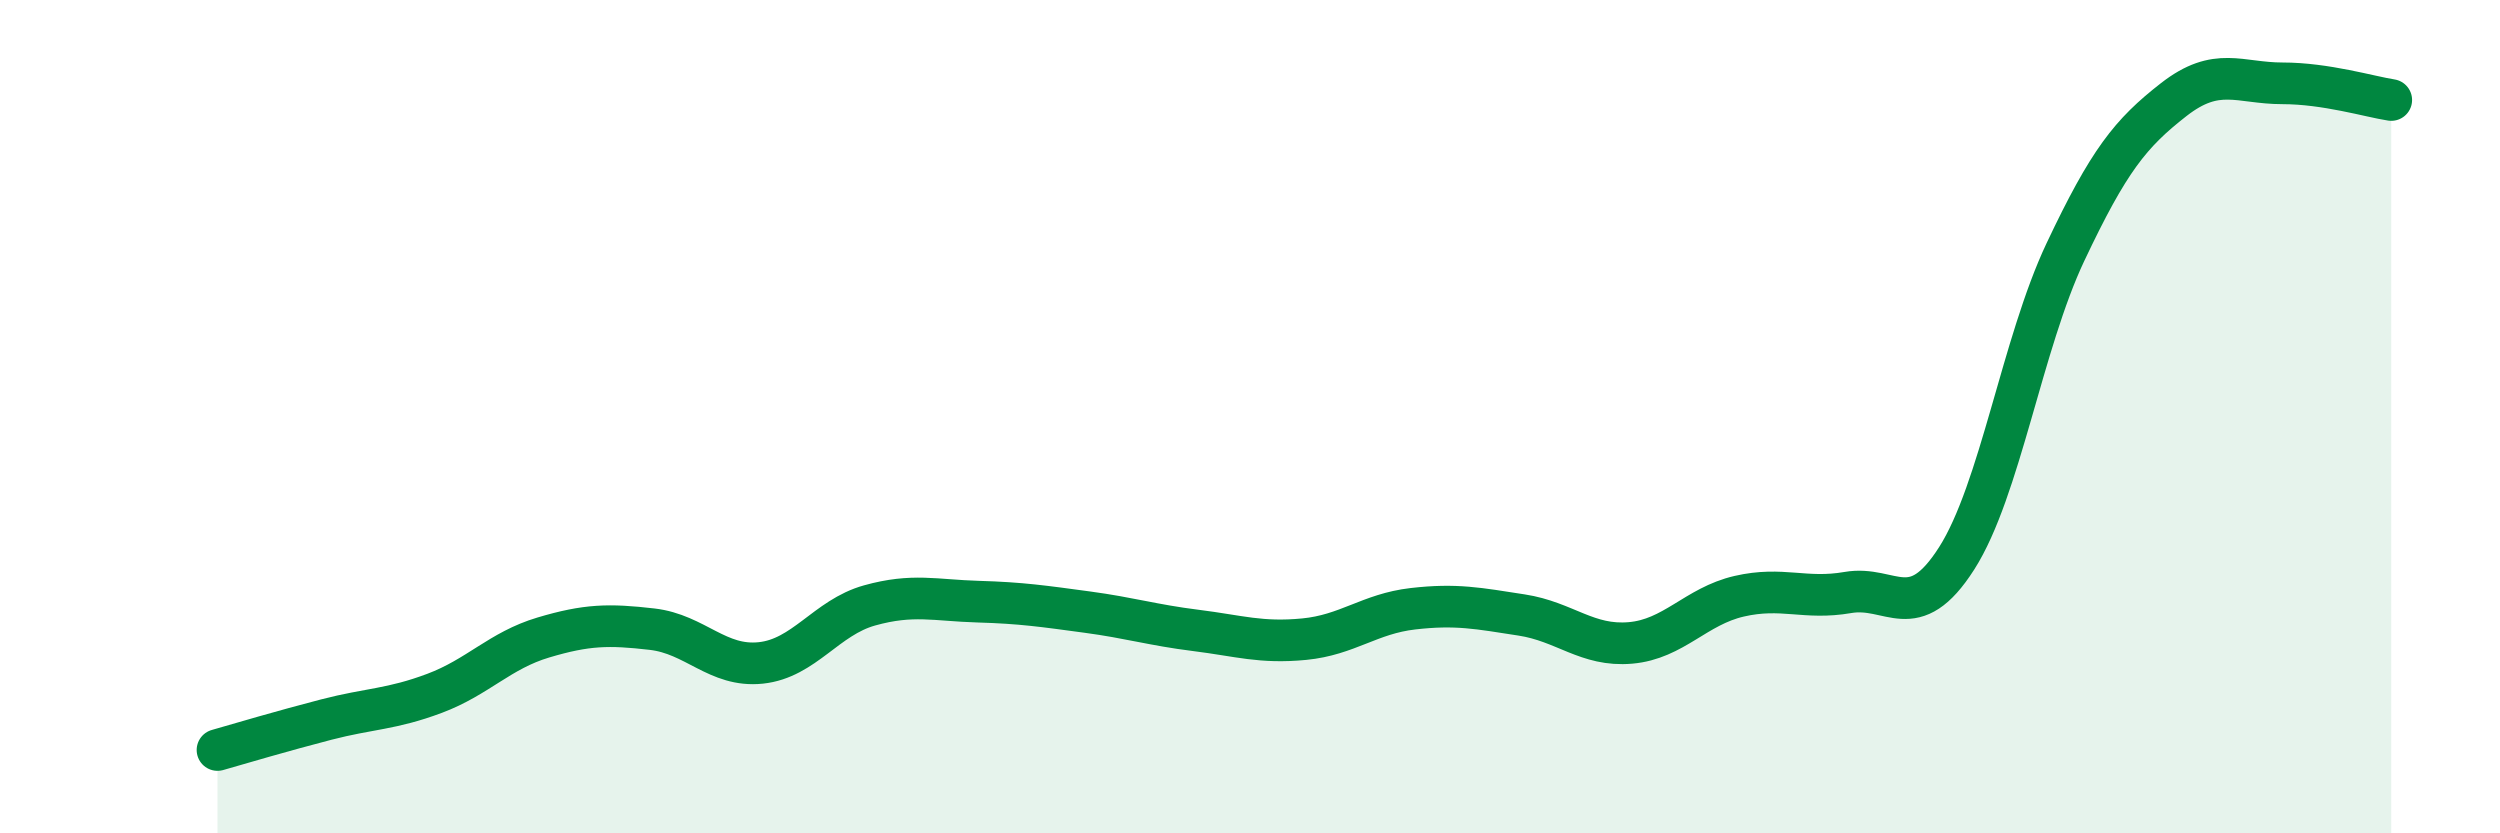
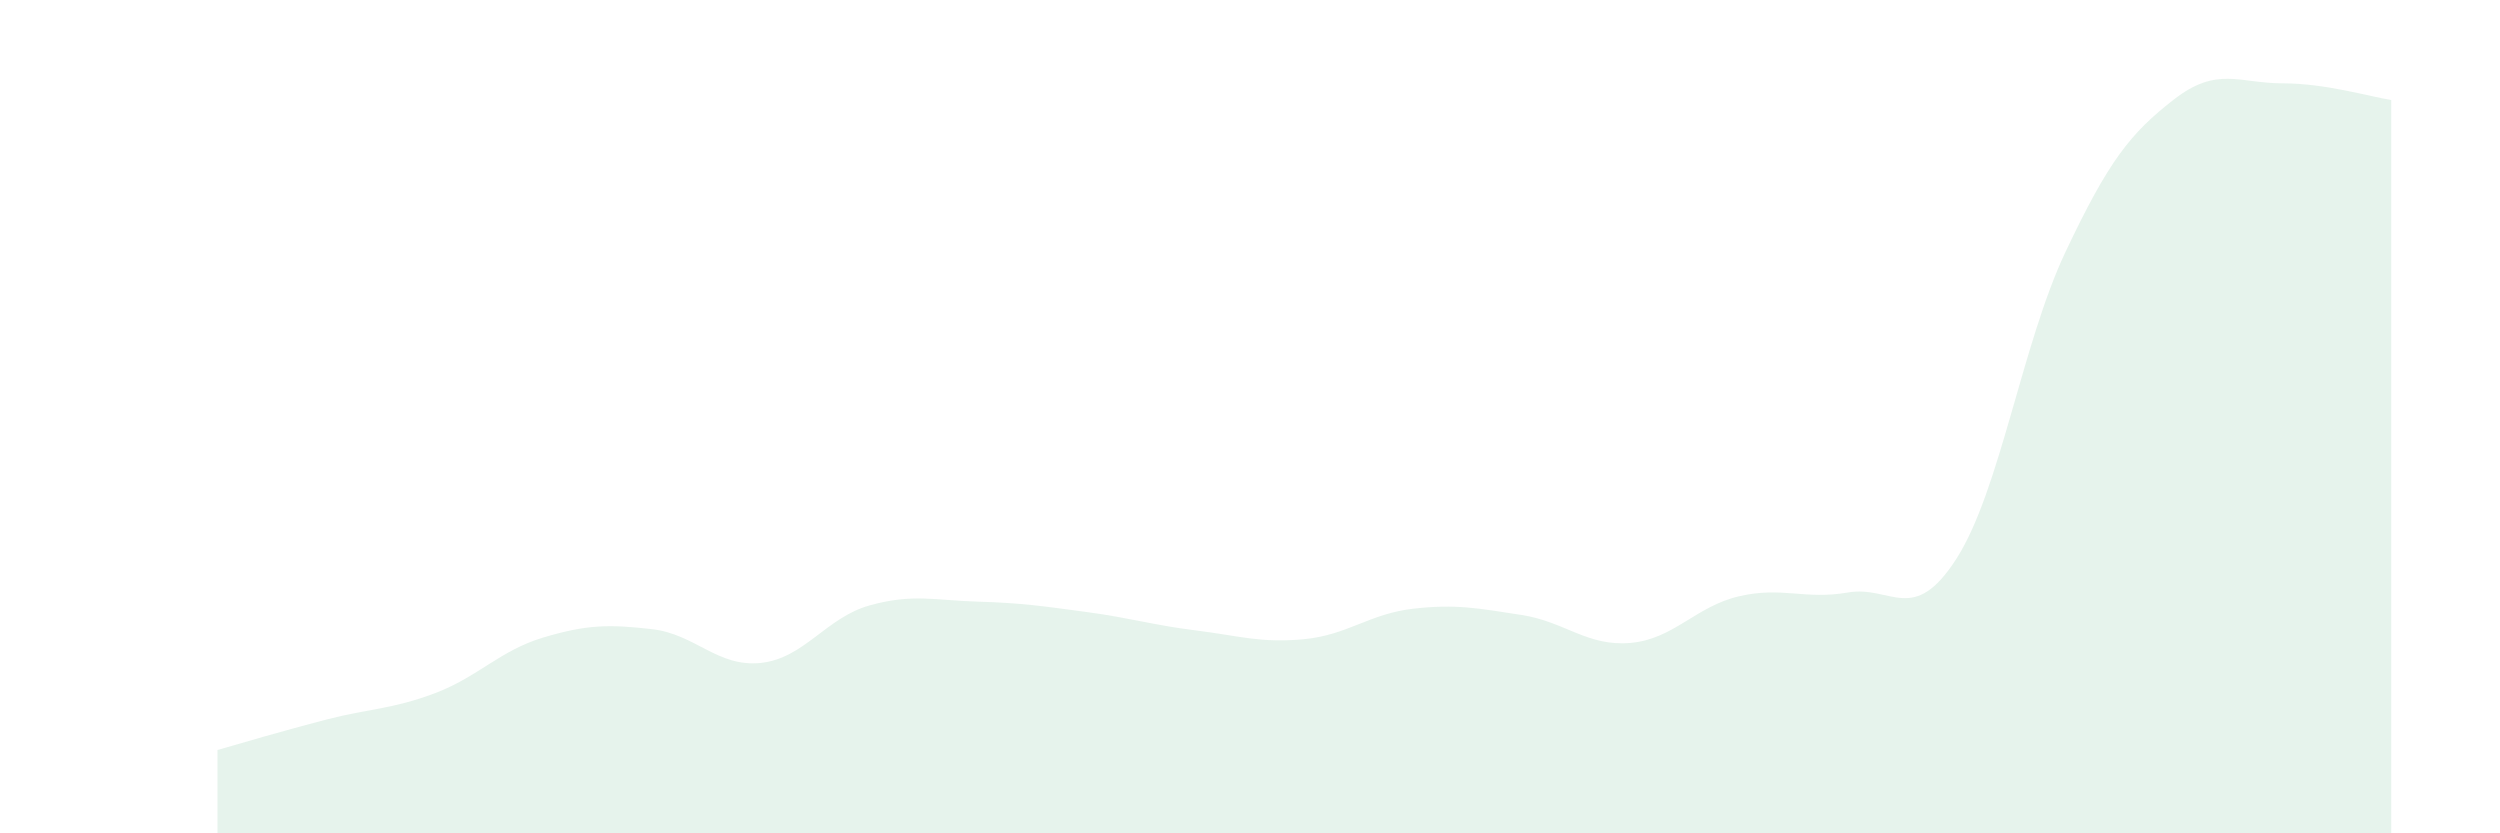
<svg xmlns="http://www.w3.org/2000/svg" width="60" height="20" viewBox="0 0 60 20">
  <path d="M 5.22,18 C 5.74,17.85 6.79,17.54 7.83,17.27 C 8.87,17 9.39,17.03 10.43,16.64 C 11.47,16.25 12,15.61 13.04,15.3 C 14.08,14.99 14.61,14.98 15.65,15.1 C 16.69,15.22 17.22,16.02 18.26,15.91 C 19.3,15.8 19.83,14.82 20.87,14.53 C 21.91,14.24 22.44,14.41 23.48,14.44 C 24.52,14.47 25.05,14.55 26.09,14.69 C 27.13,14.83 27.66,15 28.7,15.13 C 29.74,15.26 30.26,15.44 31.3,15.34 C 32.34,15.24 32.87,14.73 33.91,14.61 C 34.95,14.49 35.48,14.6 36.52,14.76 C 37.56,14.92 38.09,15.52 39.13,15.43 C 40.17,15.34 40.7,14.55 41.74,14.31 C 42.78,14.07 43.31,14.4 44.35,14.22 C 45.39,14.04 45.92,15.03 46.96,13.4 C 48,11.77 48.53,8.25 49.57,6.05 C 50.61,3.85 51.13,3.2 52.17,2.39 C 53.21,1.58 53.74,2 54.78,2 C 55.82,2 56.87,2.32 57.39,2.4L57.39 20L5.22 20Z" fill="#008740" opacity="0.1" stroke-linecap="round" stroke-linejoin="round" />
-   <path d="M 5.22,18 C 5.74,17.85 6.79,17.54 7.83,17.27 C 8.87,17 9.39,17.03 10.43,16.64 C 11.47,16.25 12,15.61 13.04,15.3 C 14.08,14.99 14.61,14.98 15.65,15.1 C 16.69,15.22 17.22,16.02 18.26,15.91 C 19.3,15.8 19.83,14.82 20.87,14.53 C 21.91,14.24 22.44,14.41 23.48,14.44 C 24.52,14.47 25.05,14.55 26.09,14.69 C 27.13,14.83 27.66,15 28.7,15.13 C 29.74,15.26 30.26,15.44 31.3,15.34 C 32.34,15.24 32.87,14.73 33.91,14.61 C 34.95,14.49 35.48,14.6 36.52,14.76 C 37.56,14.92 38.09,15.52 39.13,15.43 C 40.17,15.34 40.7,14.55 41.74,14.31 C 42.78,14.07 43.31,14.4 44.35,14.22 C 45.39,14.04 45.92,15.03 46.96,13.4 C 48,11.77 48.53,8.25 49.57,6.05 C 50.61,3.85 51.13,3.2 52.17,2.39 C 53.21,1.58 53.74,2 54.78,2 C 55.82,2 56.87,2.32 57.39,2.4" stroke="#008740" stroke-width="1" fill="none" stroke-linecap="round" stroke-linejoin="round" />
</svg>